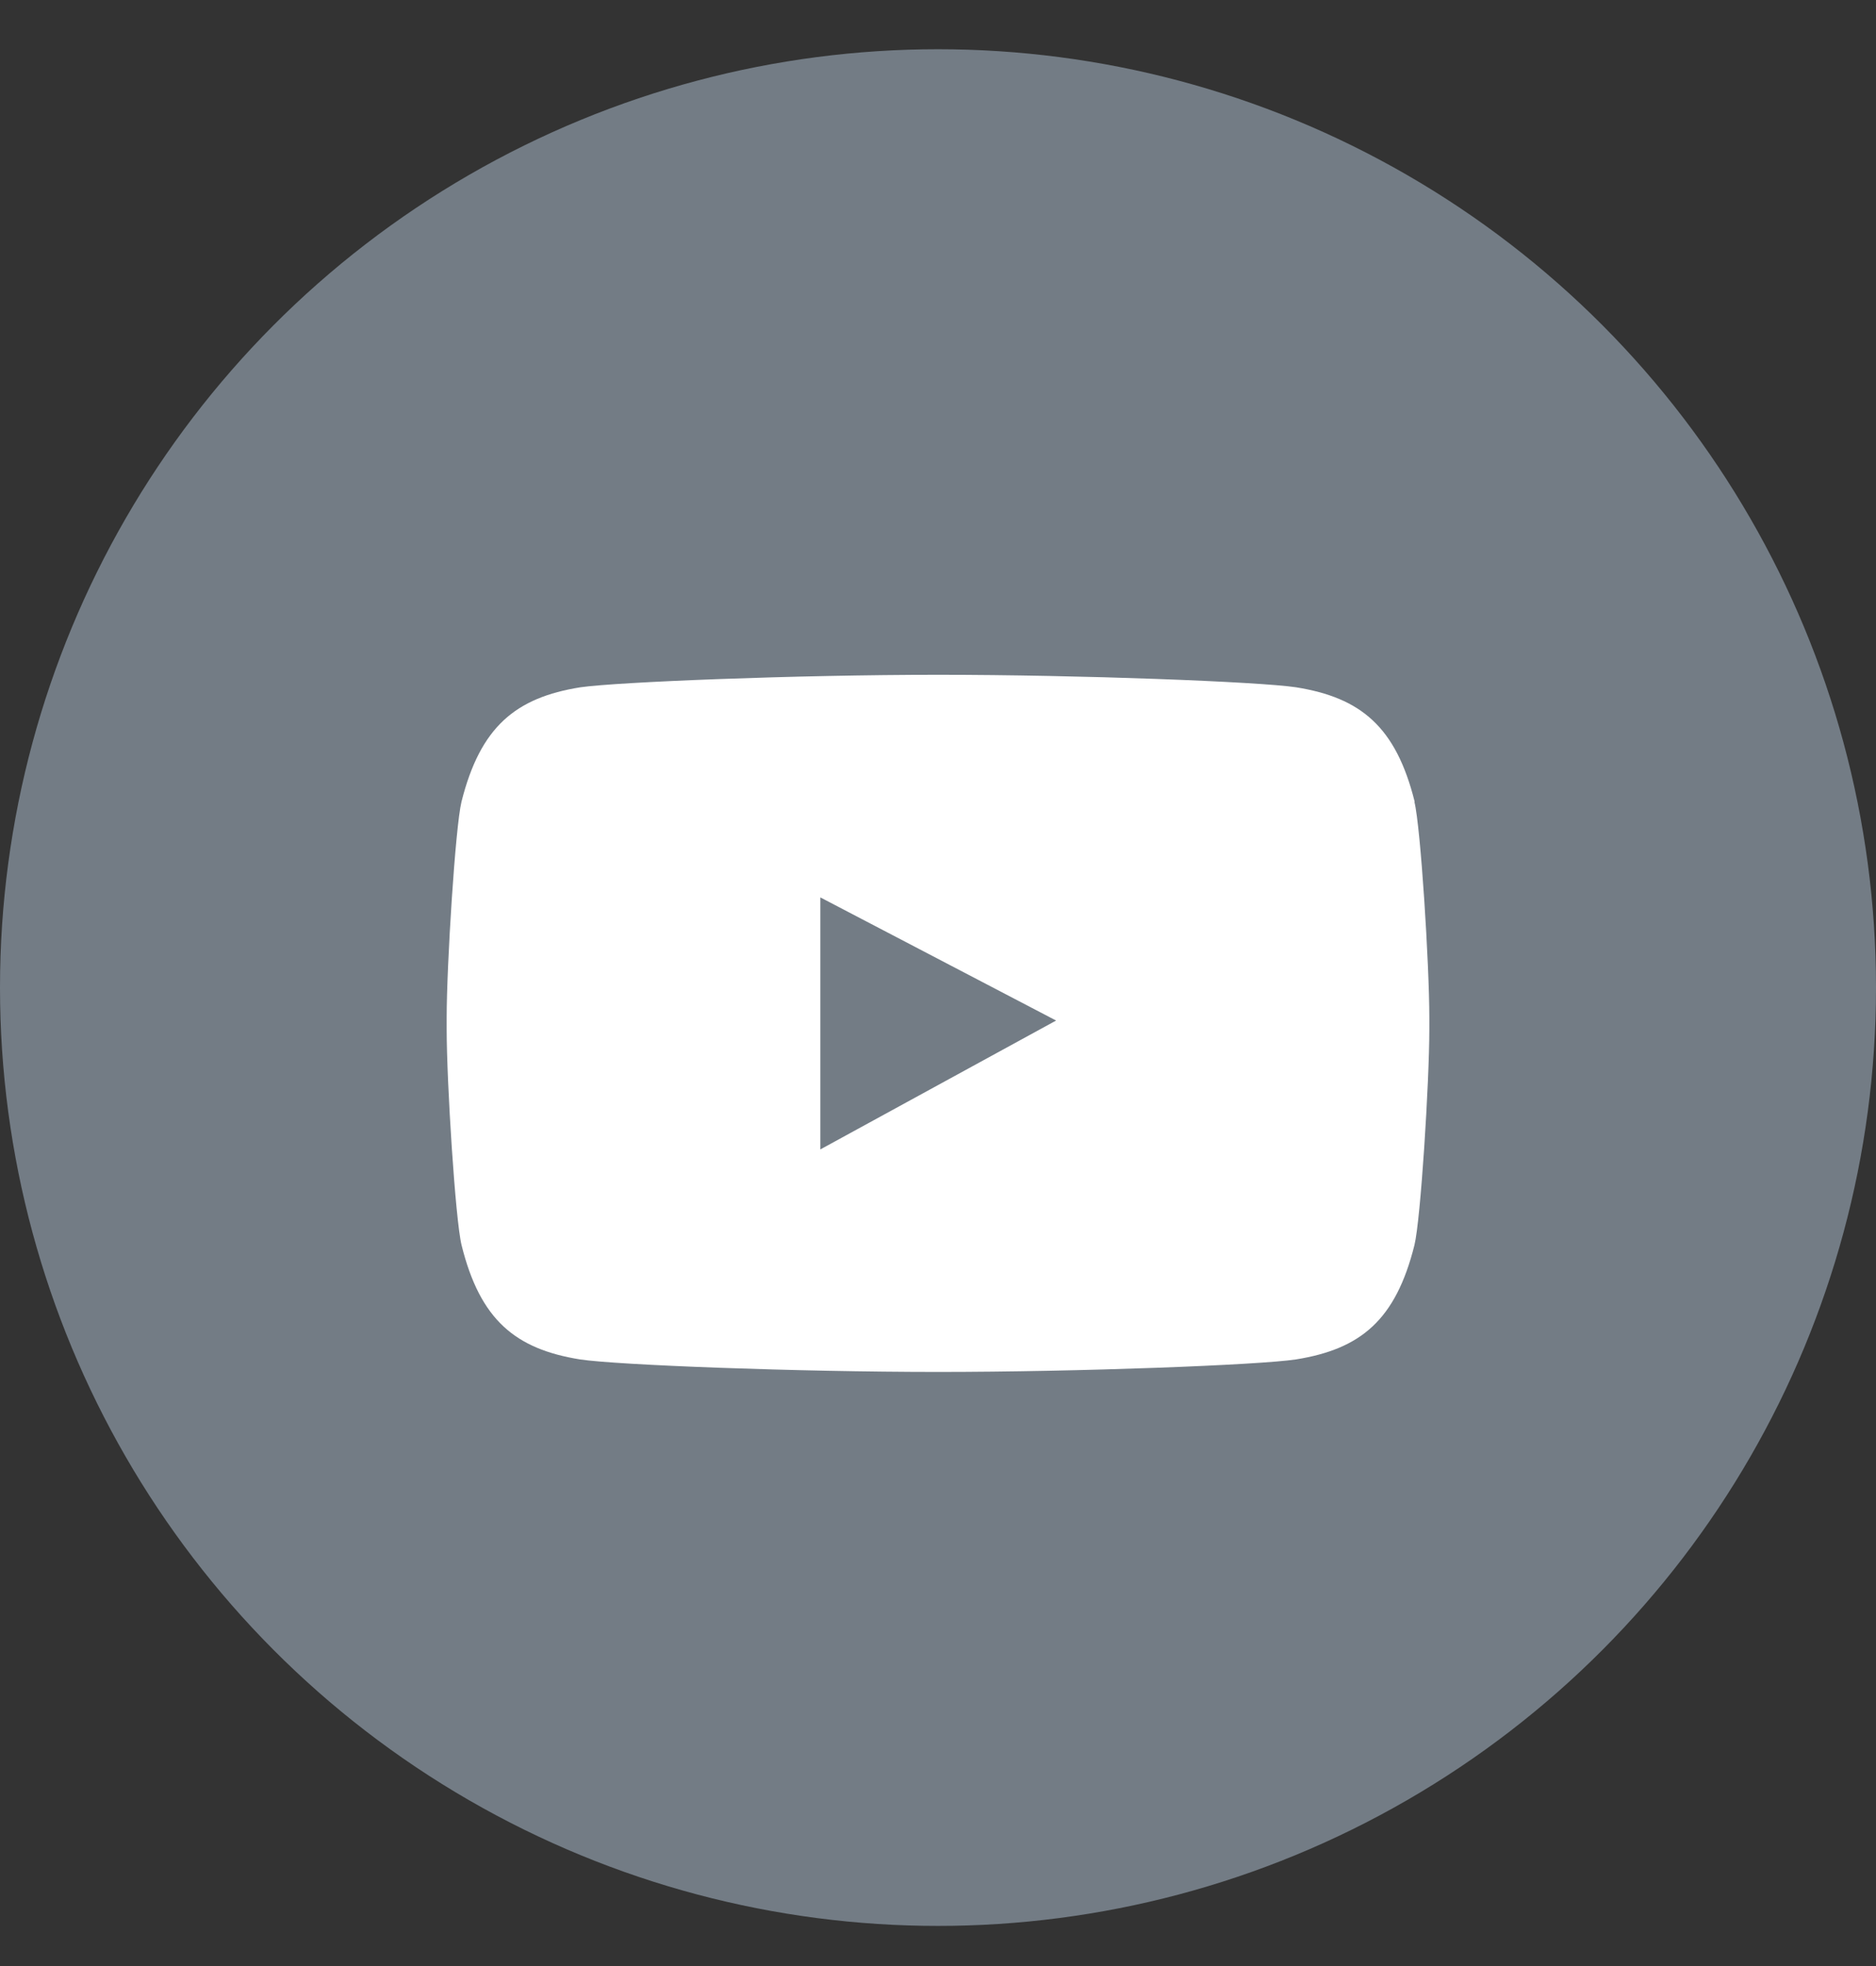
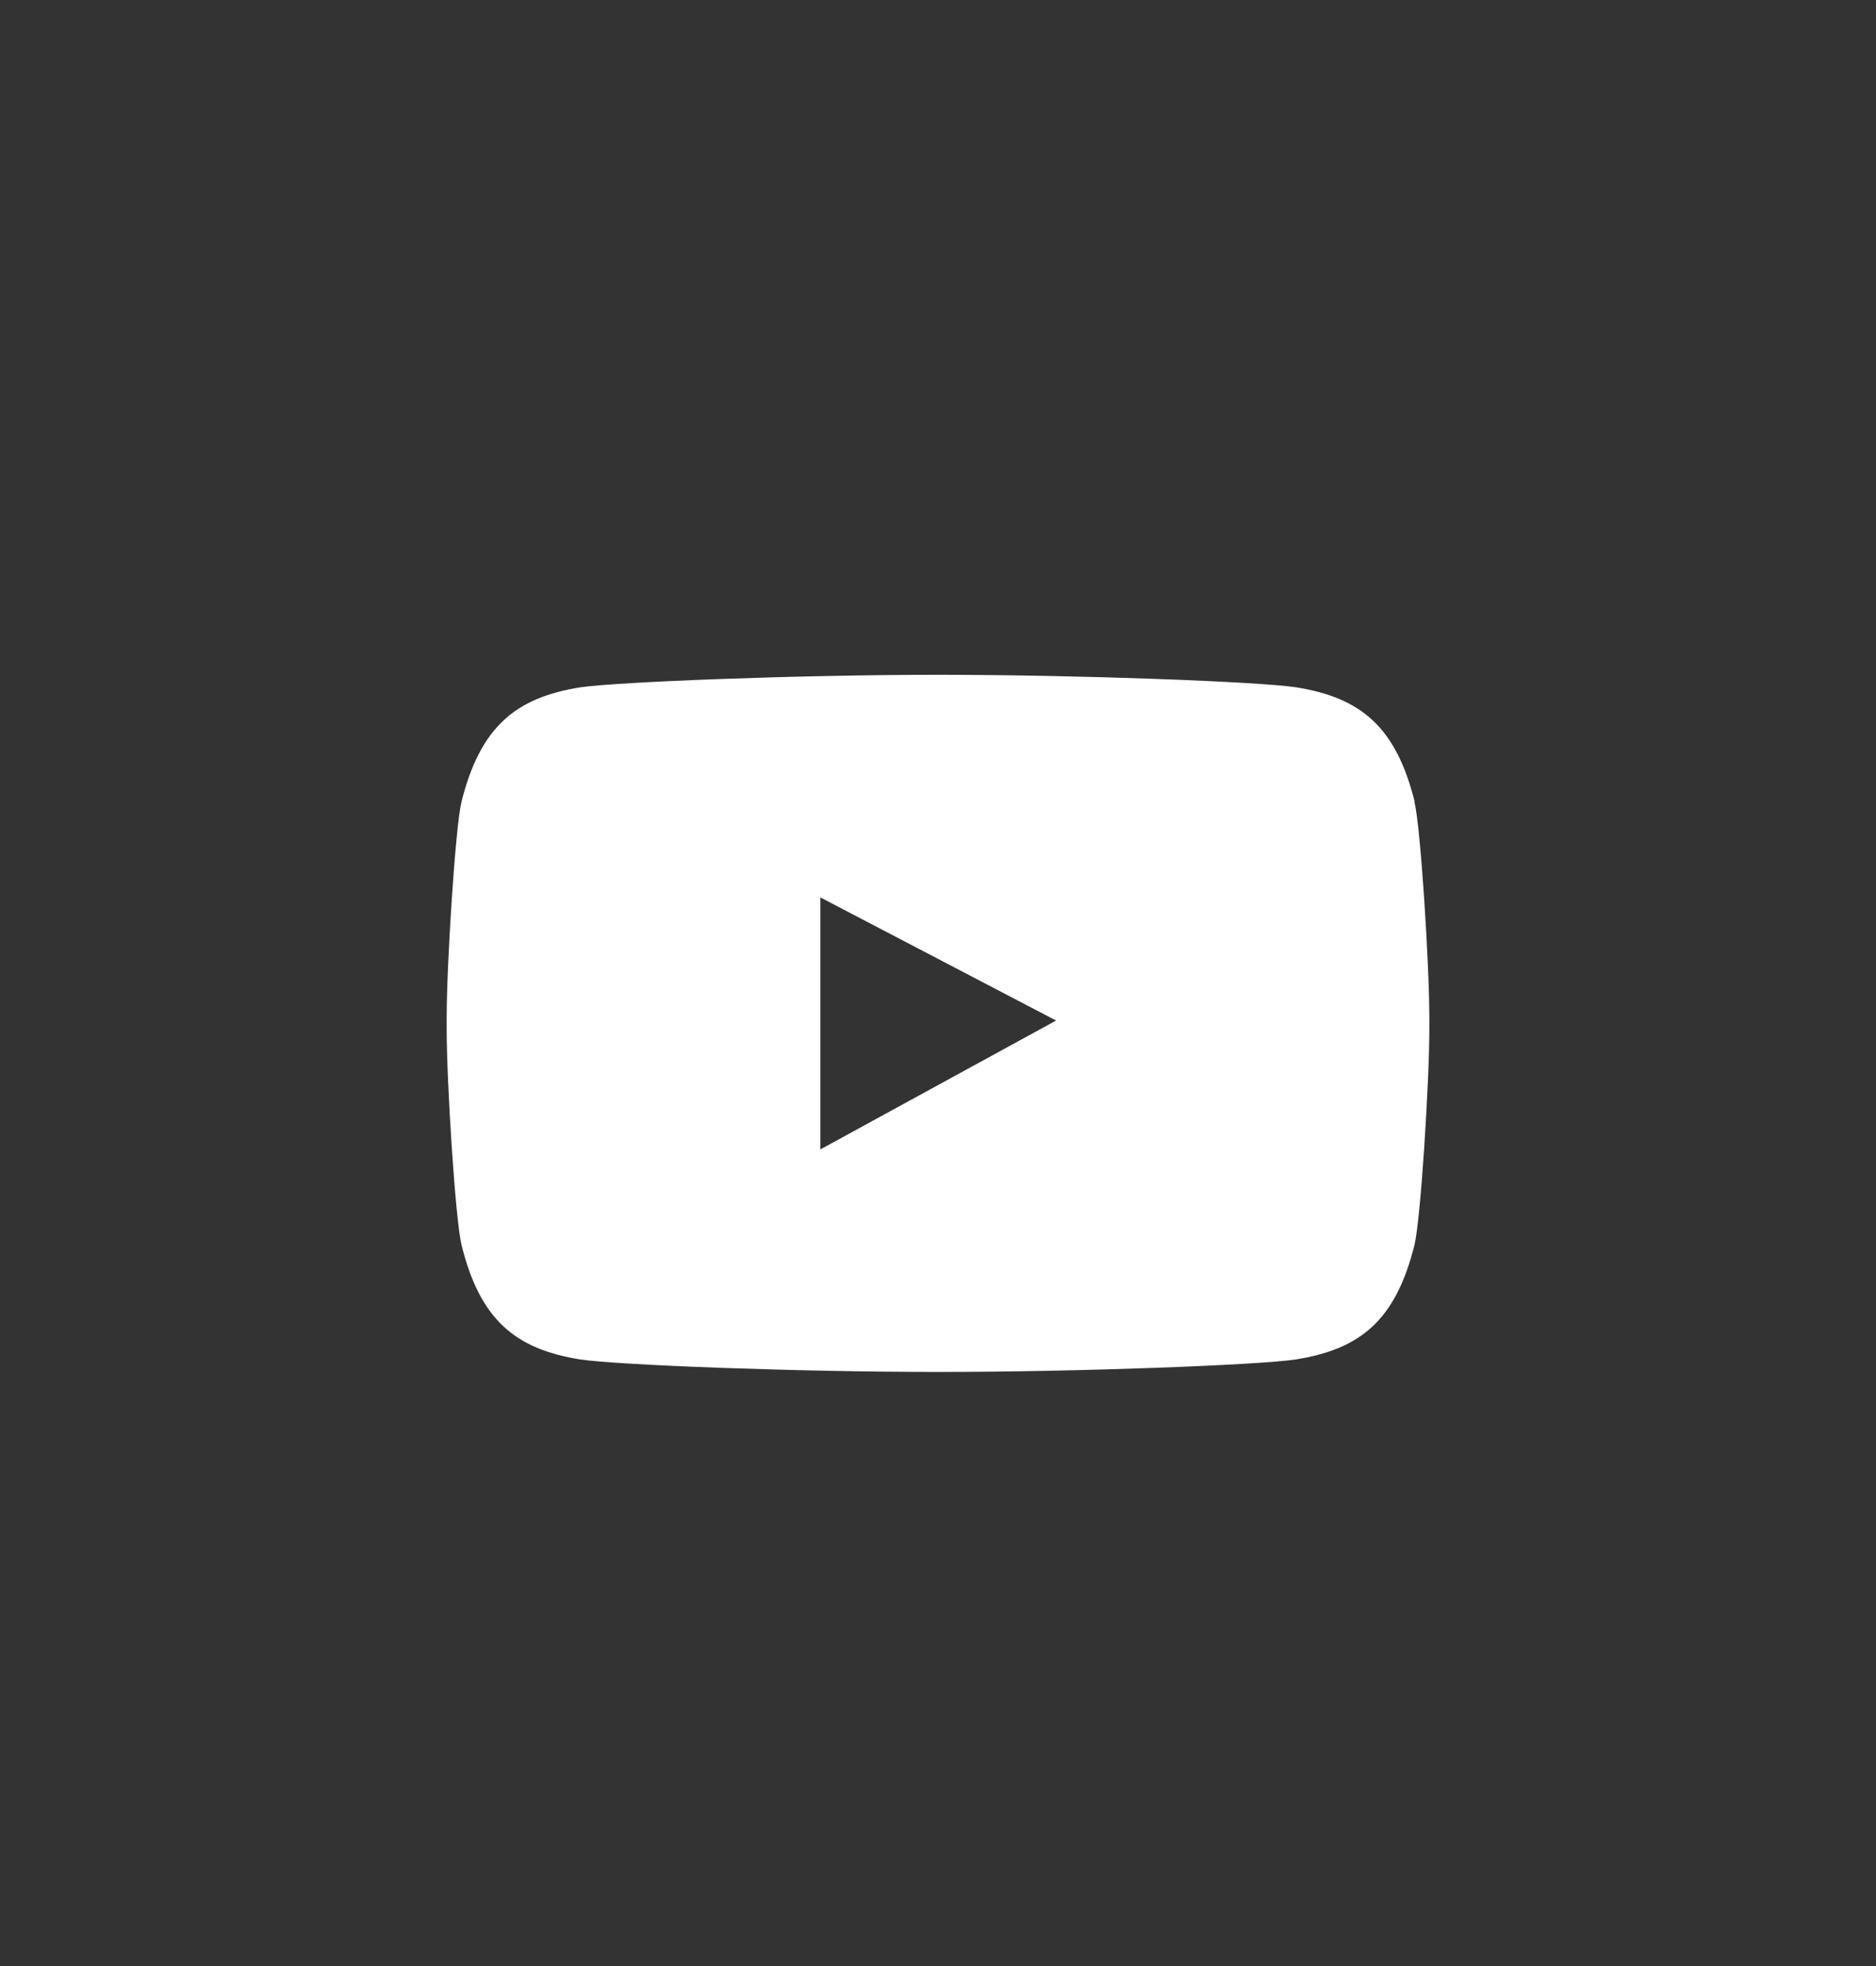
<svg xmlns="http://www.w3.org/2000/svg" width="21" height="22" viewBox="0 0 21 22" fill="none">
  <rect x="0" y="0" width="21" height="22" fill="#333333" stroke="none" />
-   <circle cx="10.5" cy="11.051" r="10.5" fill="#737C85" />
  <path d="M15.836 8.972c-.21-.841-.604-1.165-1.327-1.281-.416-.063-2.417-.14-4.007-.14-1.59 0-3.59.08-4.006.14-.725.116-1.119.442-1.33 1.28C5.097 9.253 5 10.8 5 11.387v.13c0 .59.097 2.134.167 2.417.208.838.604 1.162 1.326 1.278.416.063 2.42.14 4.012.14h-.007c1.59 0 3.593-.077 4.009-.14.725-.116 1.116-.44 1.326-1.278.07-.283.167-1.827.167-2.417v-.13c0-.59-.097-2.134-.167-2.414h.003zm-6.653 3.89v-2.82l2.639 1.378-2.639 1.442z" fill="#fff" />
</svg>